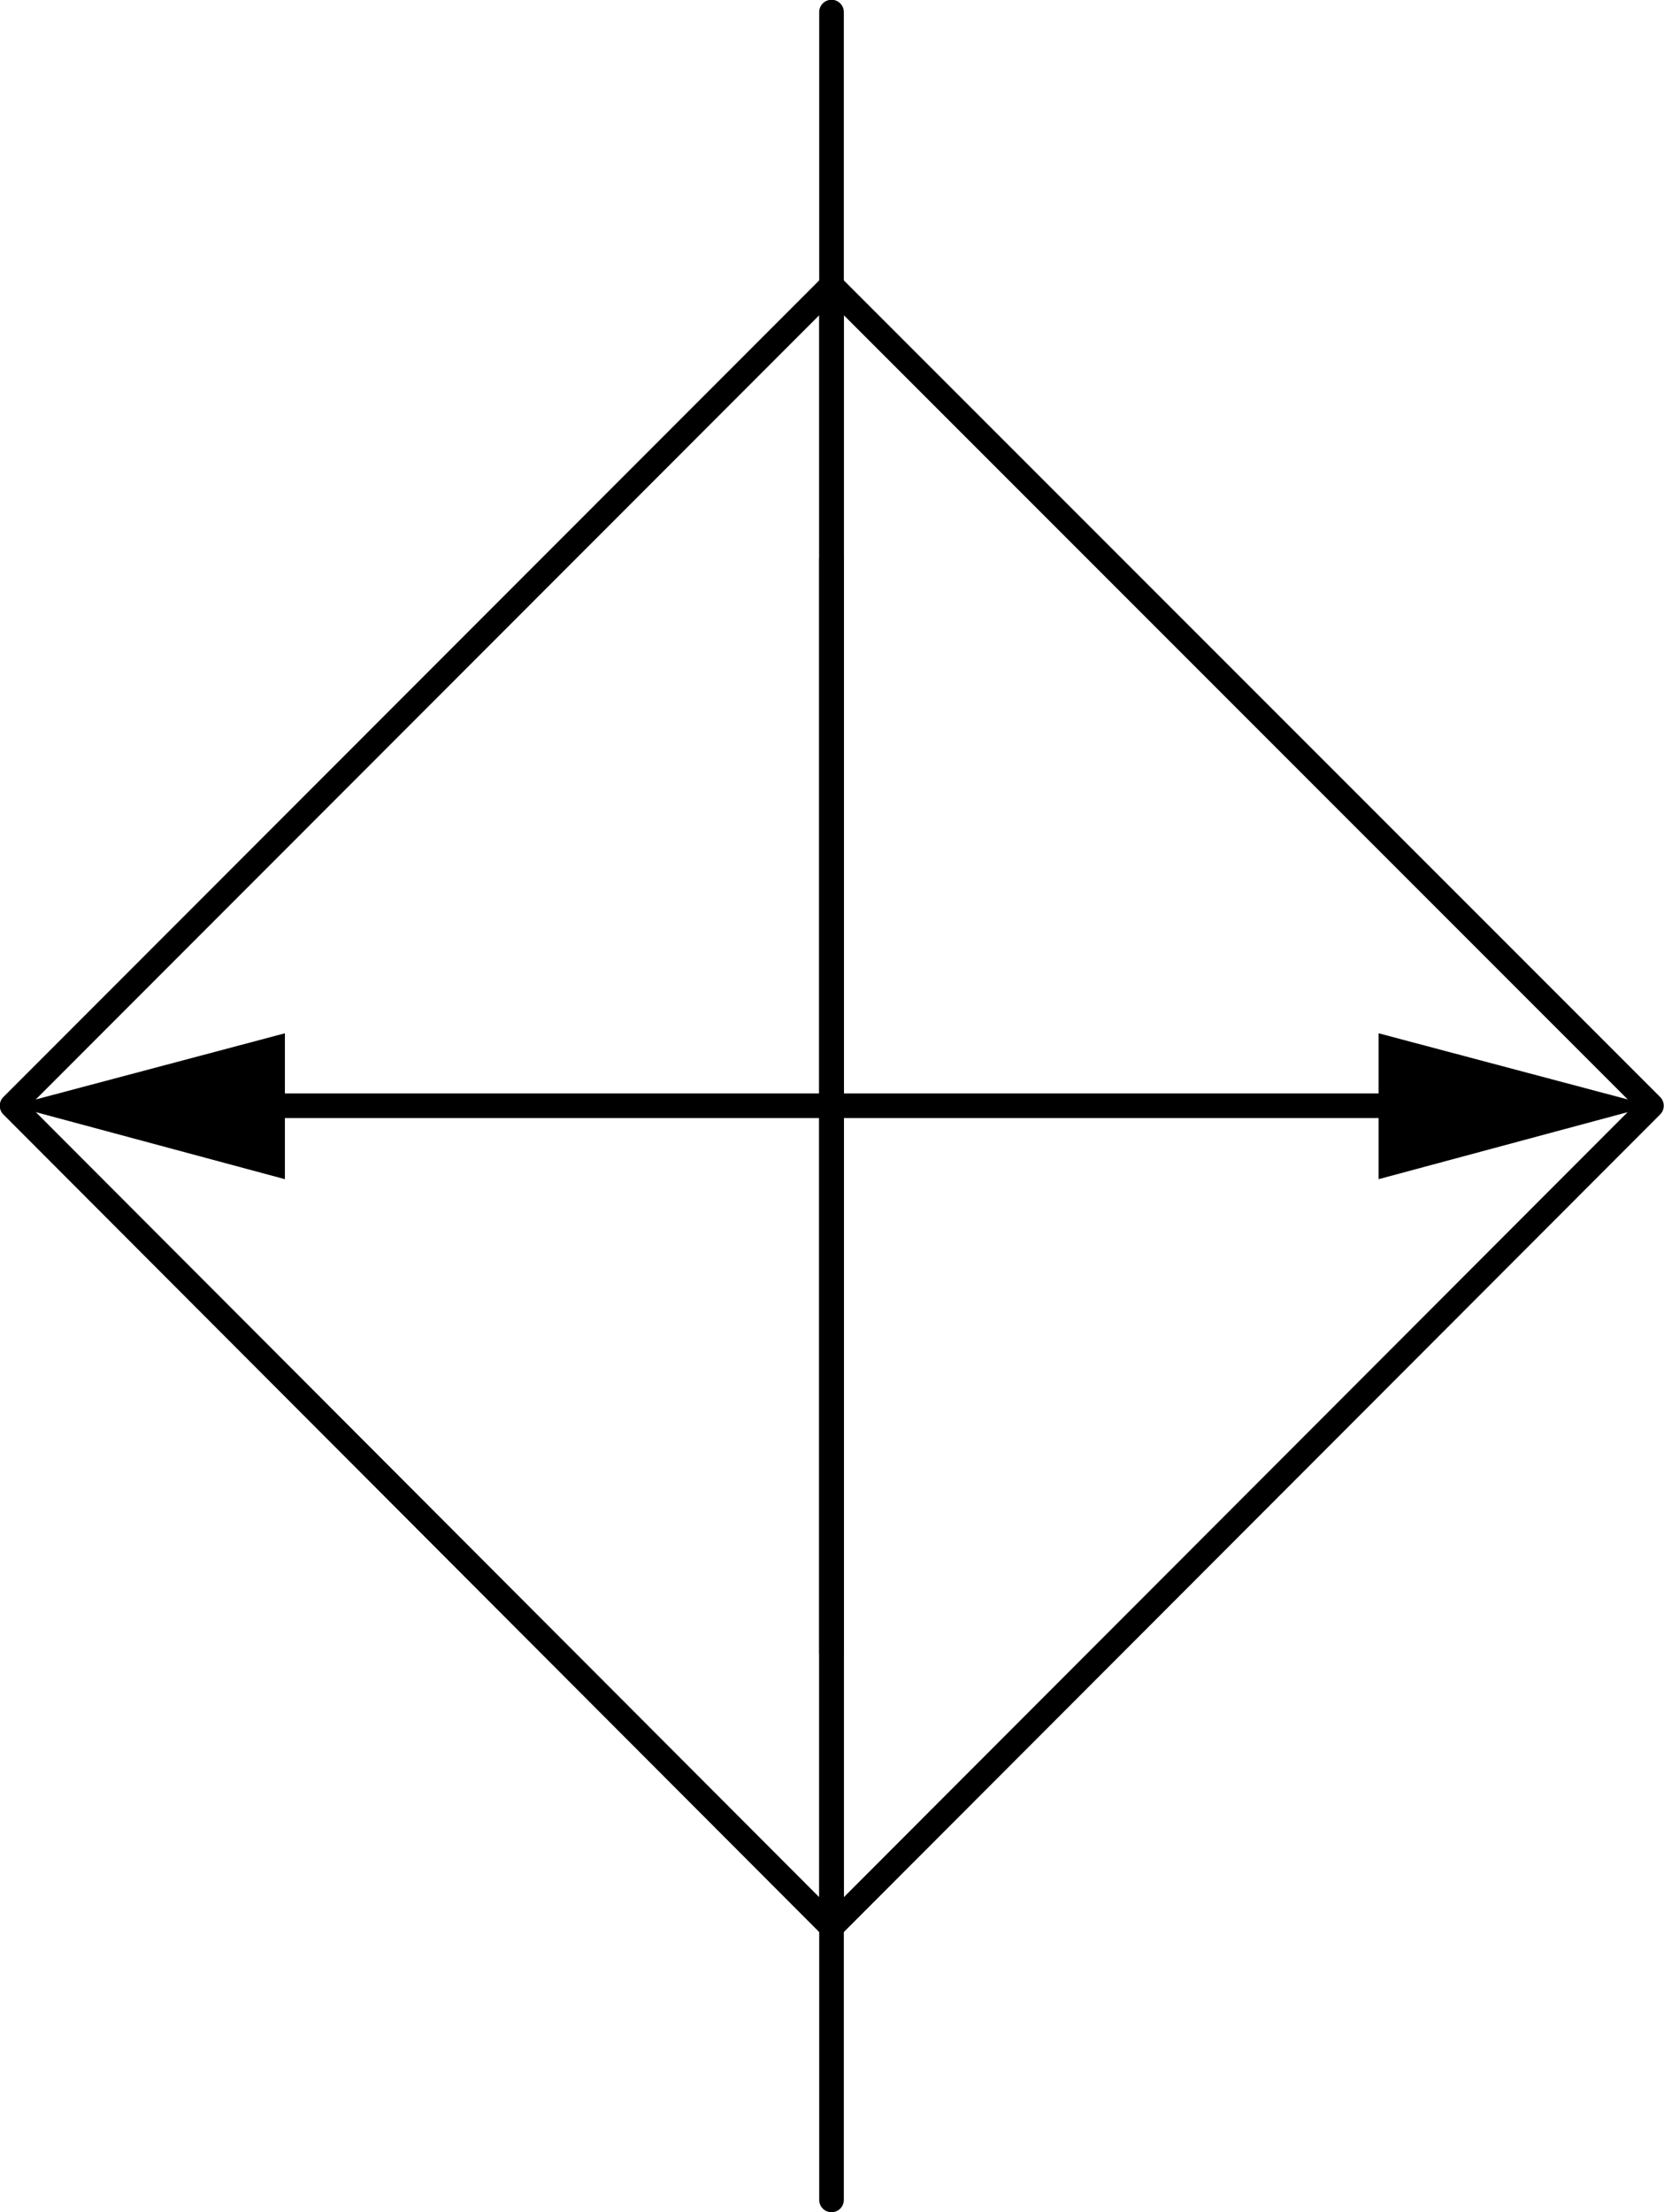
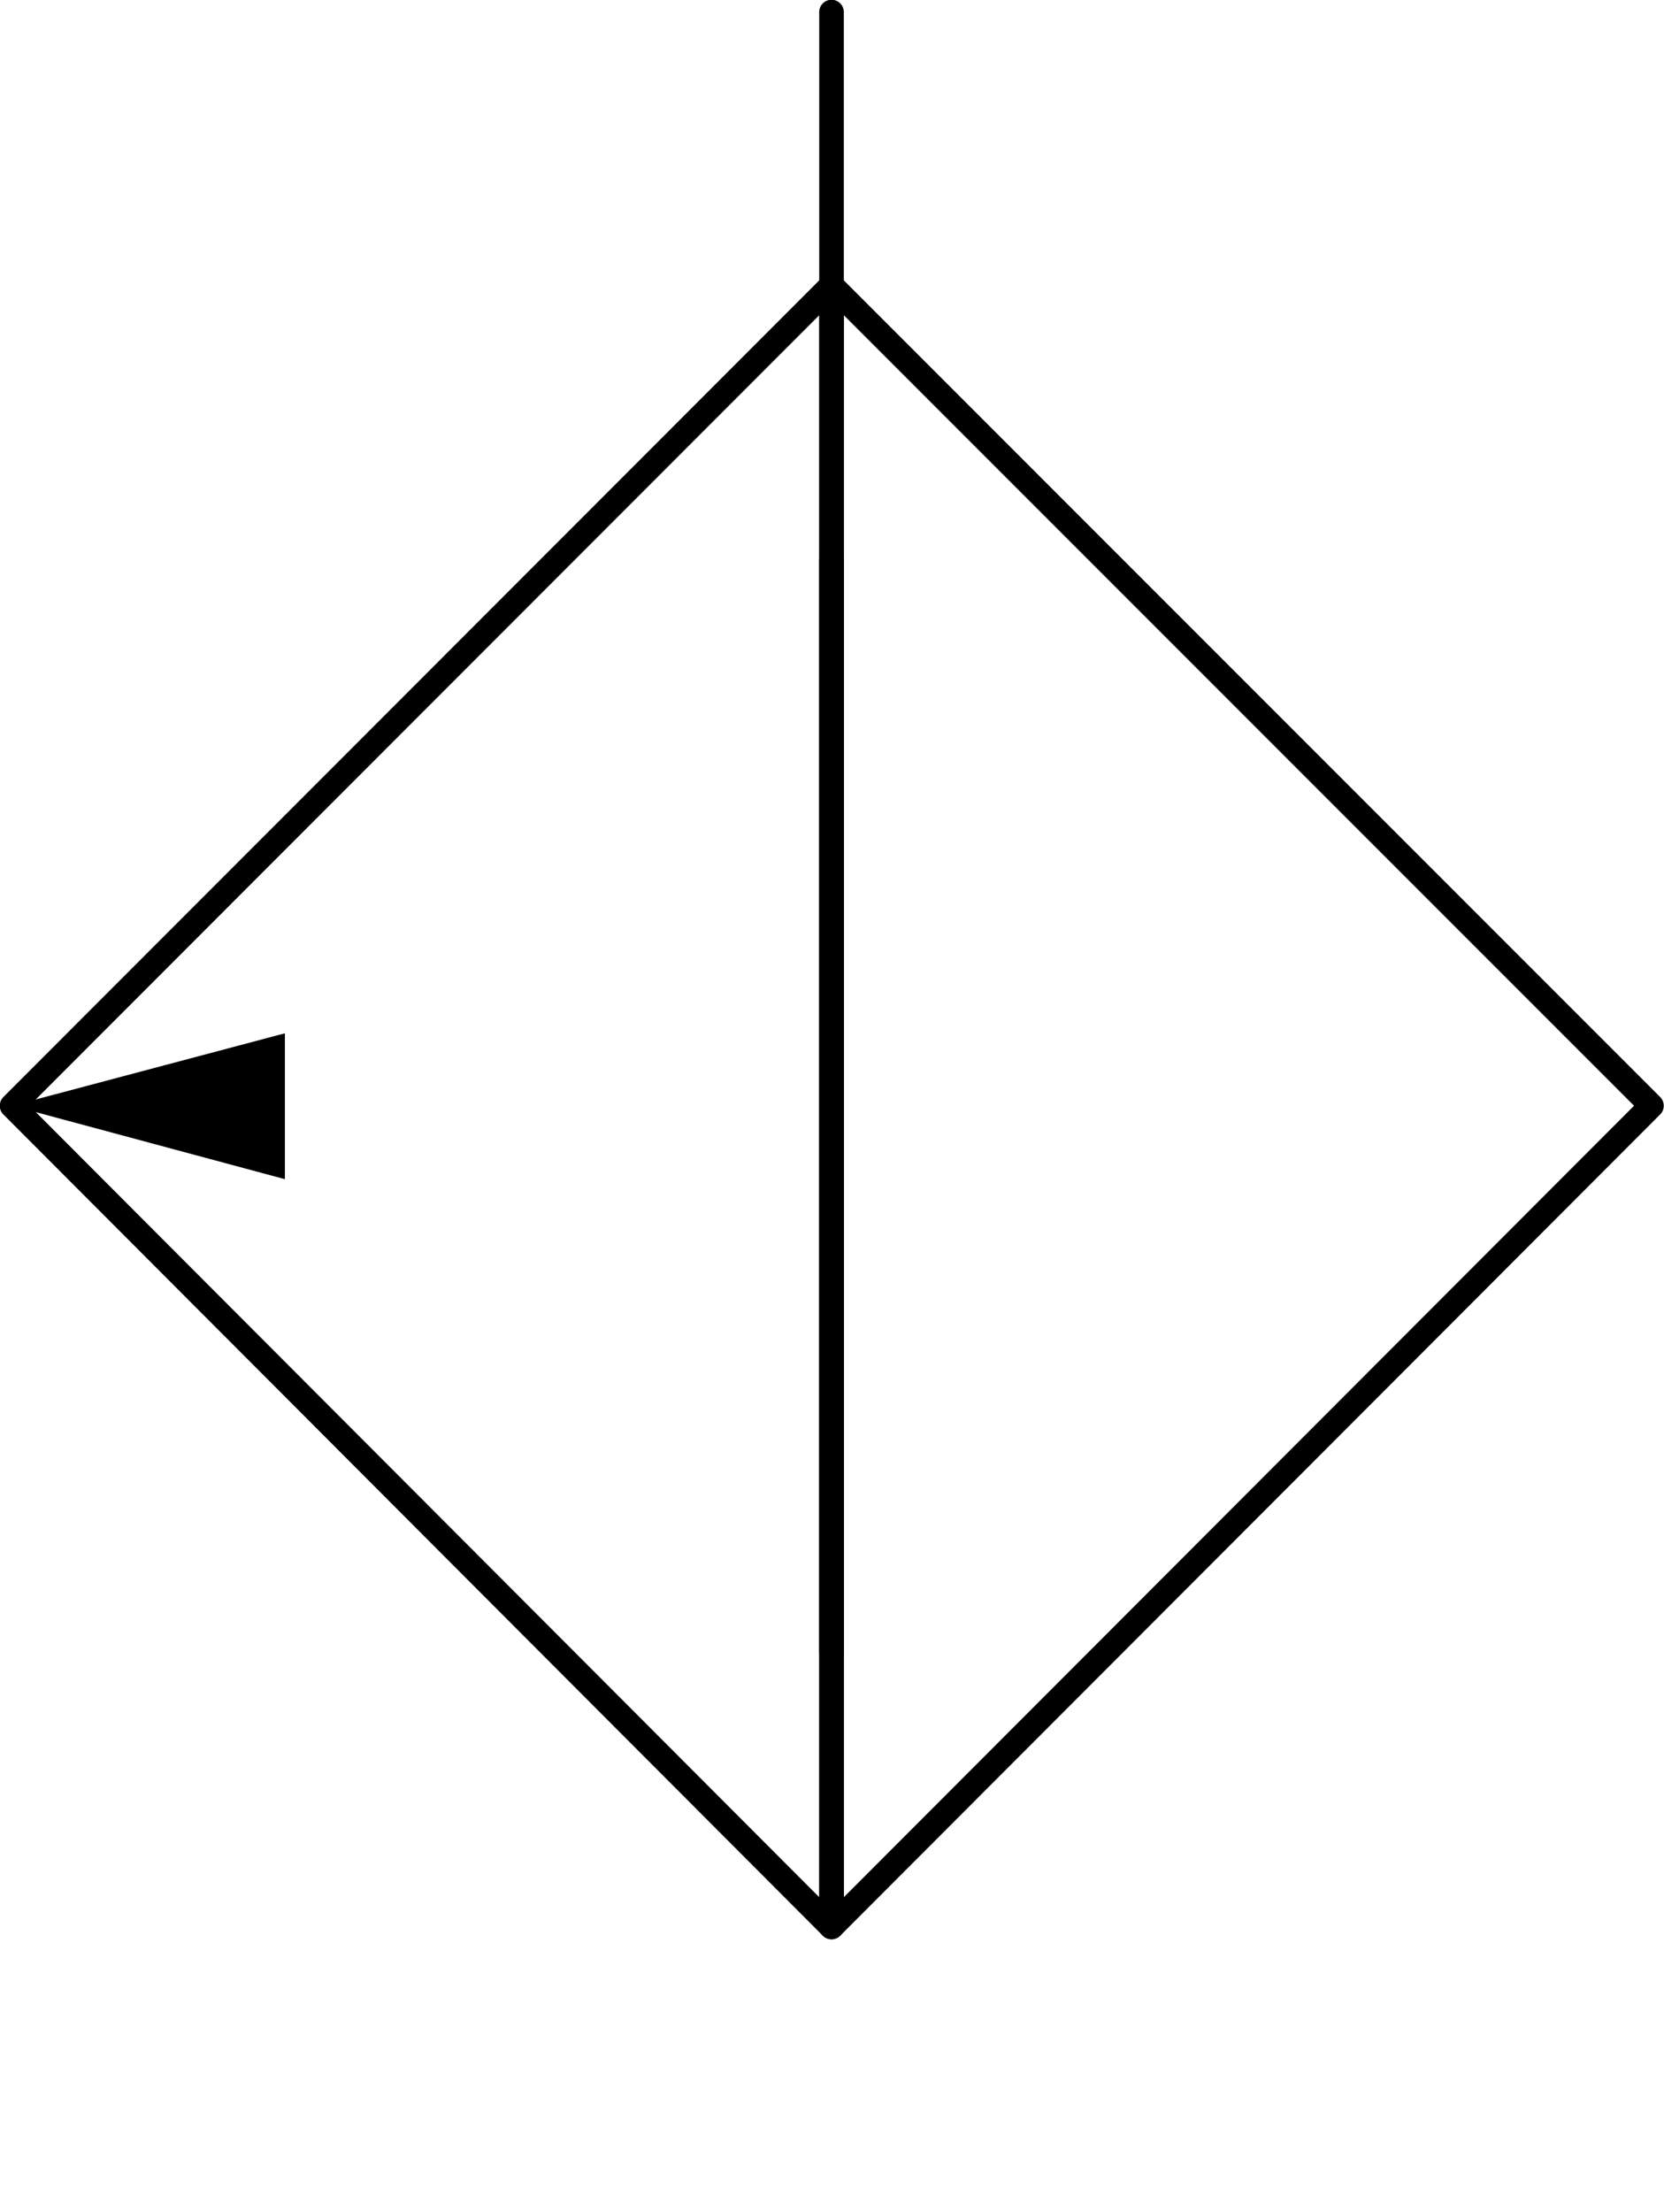
<svg xmlns="http://www.w3.org/2000/svg" id="Layer_1" data-name="Layer 1" viewBox="0 0 34.46 45.79">
  <defs>
    <style>
      .cls-1 {
        fill: none;
        stroke: #000;
        stroke-linecap: round;
        stroke-linejoin: round;
        stroke-width: .51px;
      }
    </style>
  </defs>
  <line class="cls-1" x1="17.22" y1="34.21" x2="17.22" y2="11.59" />
  <polyline class="cls-1" points="17.22 39.89 .25 22.89 17.22 5.91 17.22 39.89" />
  <polyline class="cls-1" points="17.22 39.89 34.2 22.89 17.22 5.91 17.22 39.89" />
-   <line class="cls-1" x1="17.22" y1="22.89" x2="28.55" y2="22.89" />
-   <polyline points="28.55 21.39 28.55 24.41 34.2 22.89 28.55 21.39" />
-   <line class="cls-1" x1="17.22" y1="22.89" x2="5.9" y2="22.89" />
  <polyline points="5.9 24.41 5.9 21.39 .25 22.89 5.9 24.41" />
-   <line class="cls-1" x1="17.22" y1="39.89" x2="17.22" y2="45.54" />
  <line class="cls-1" x1="17.22" y1="5.91" x2="17.22" y2=".25" />
</svg>